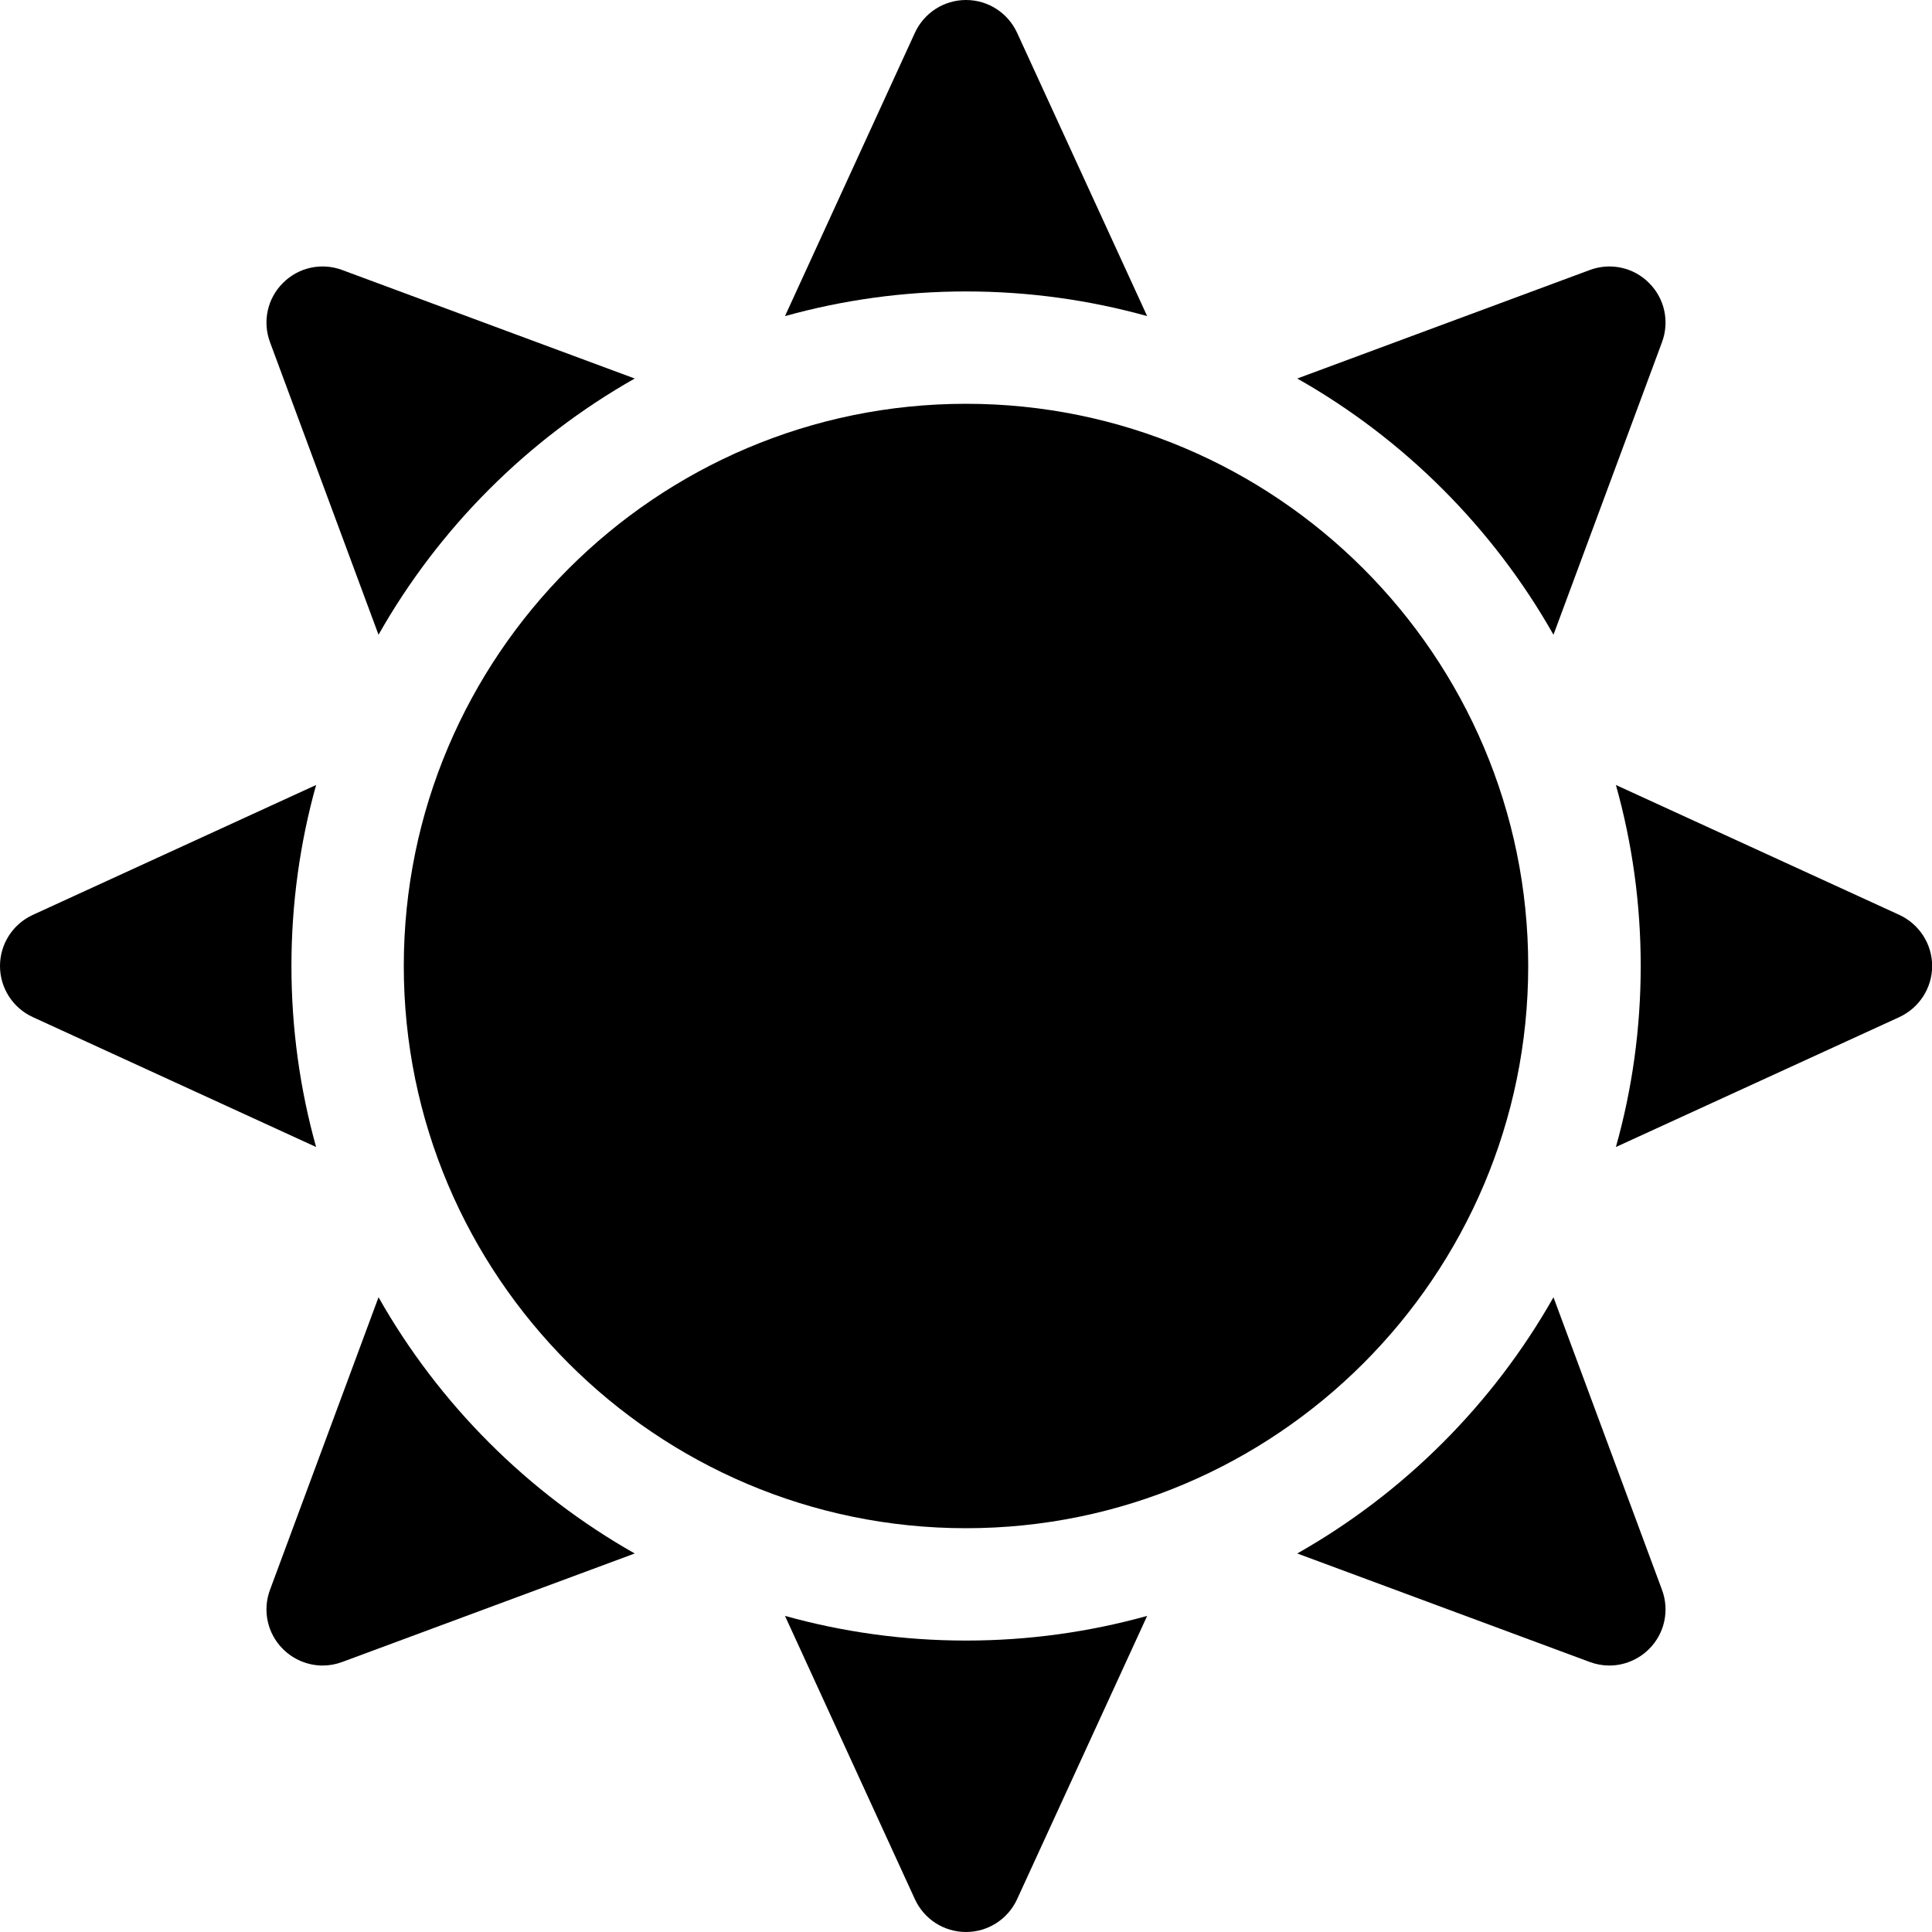
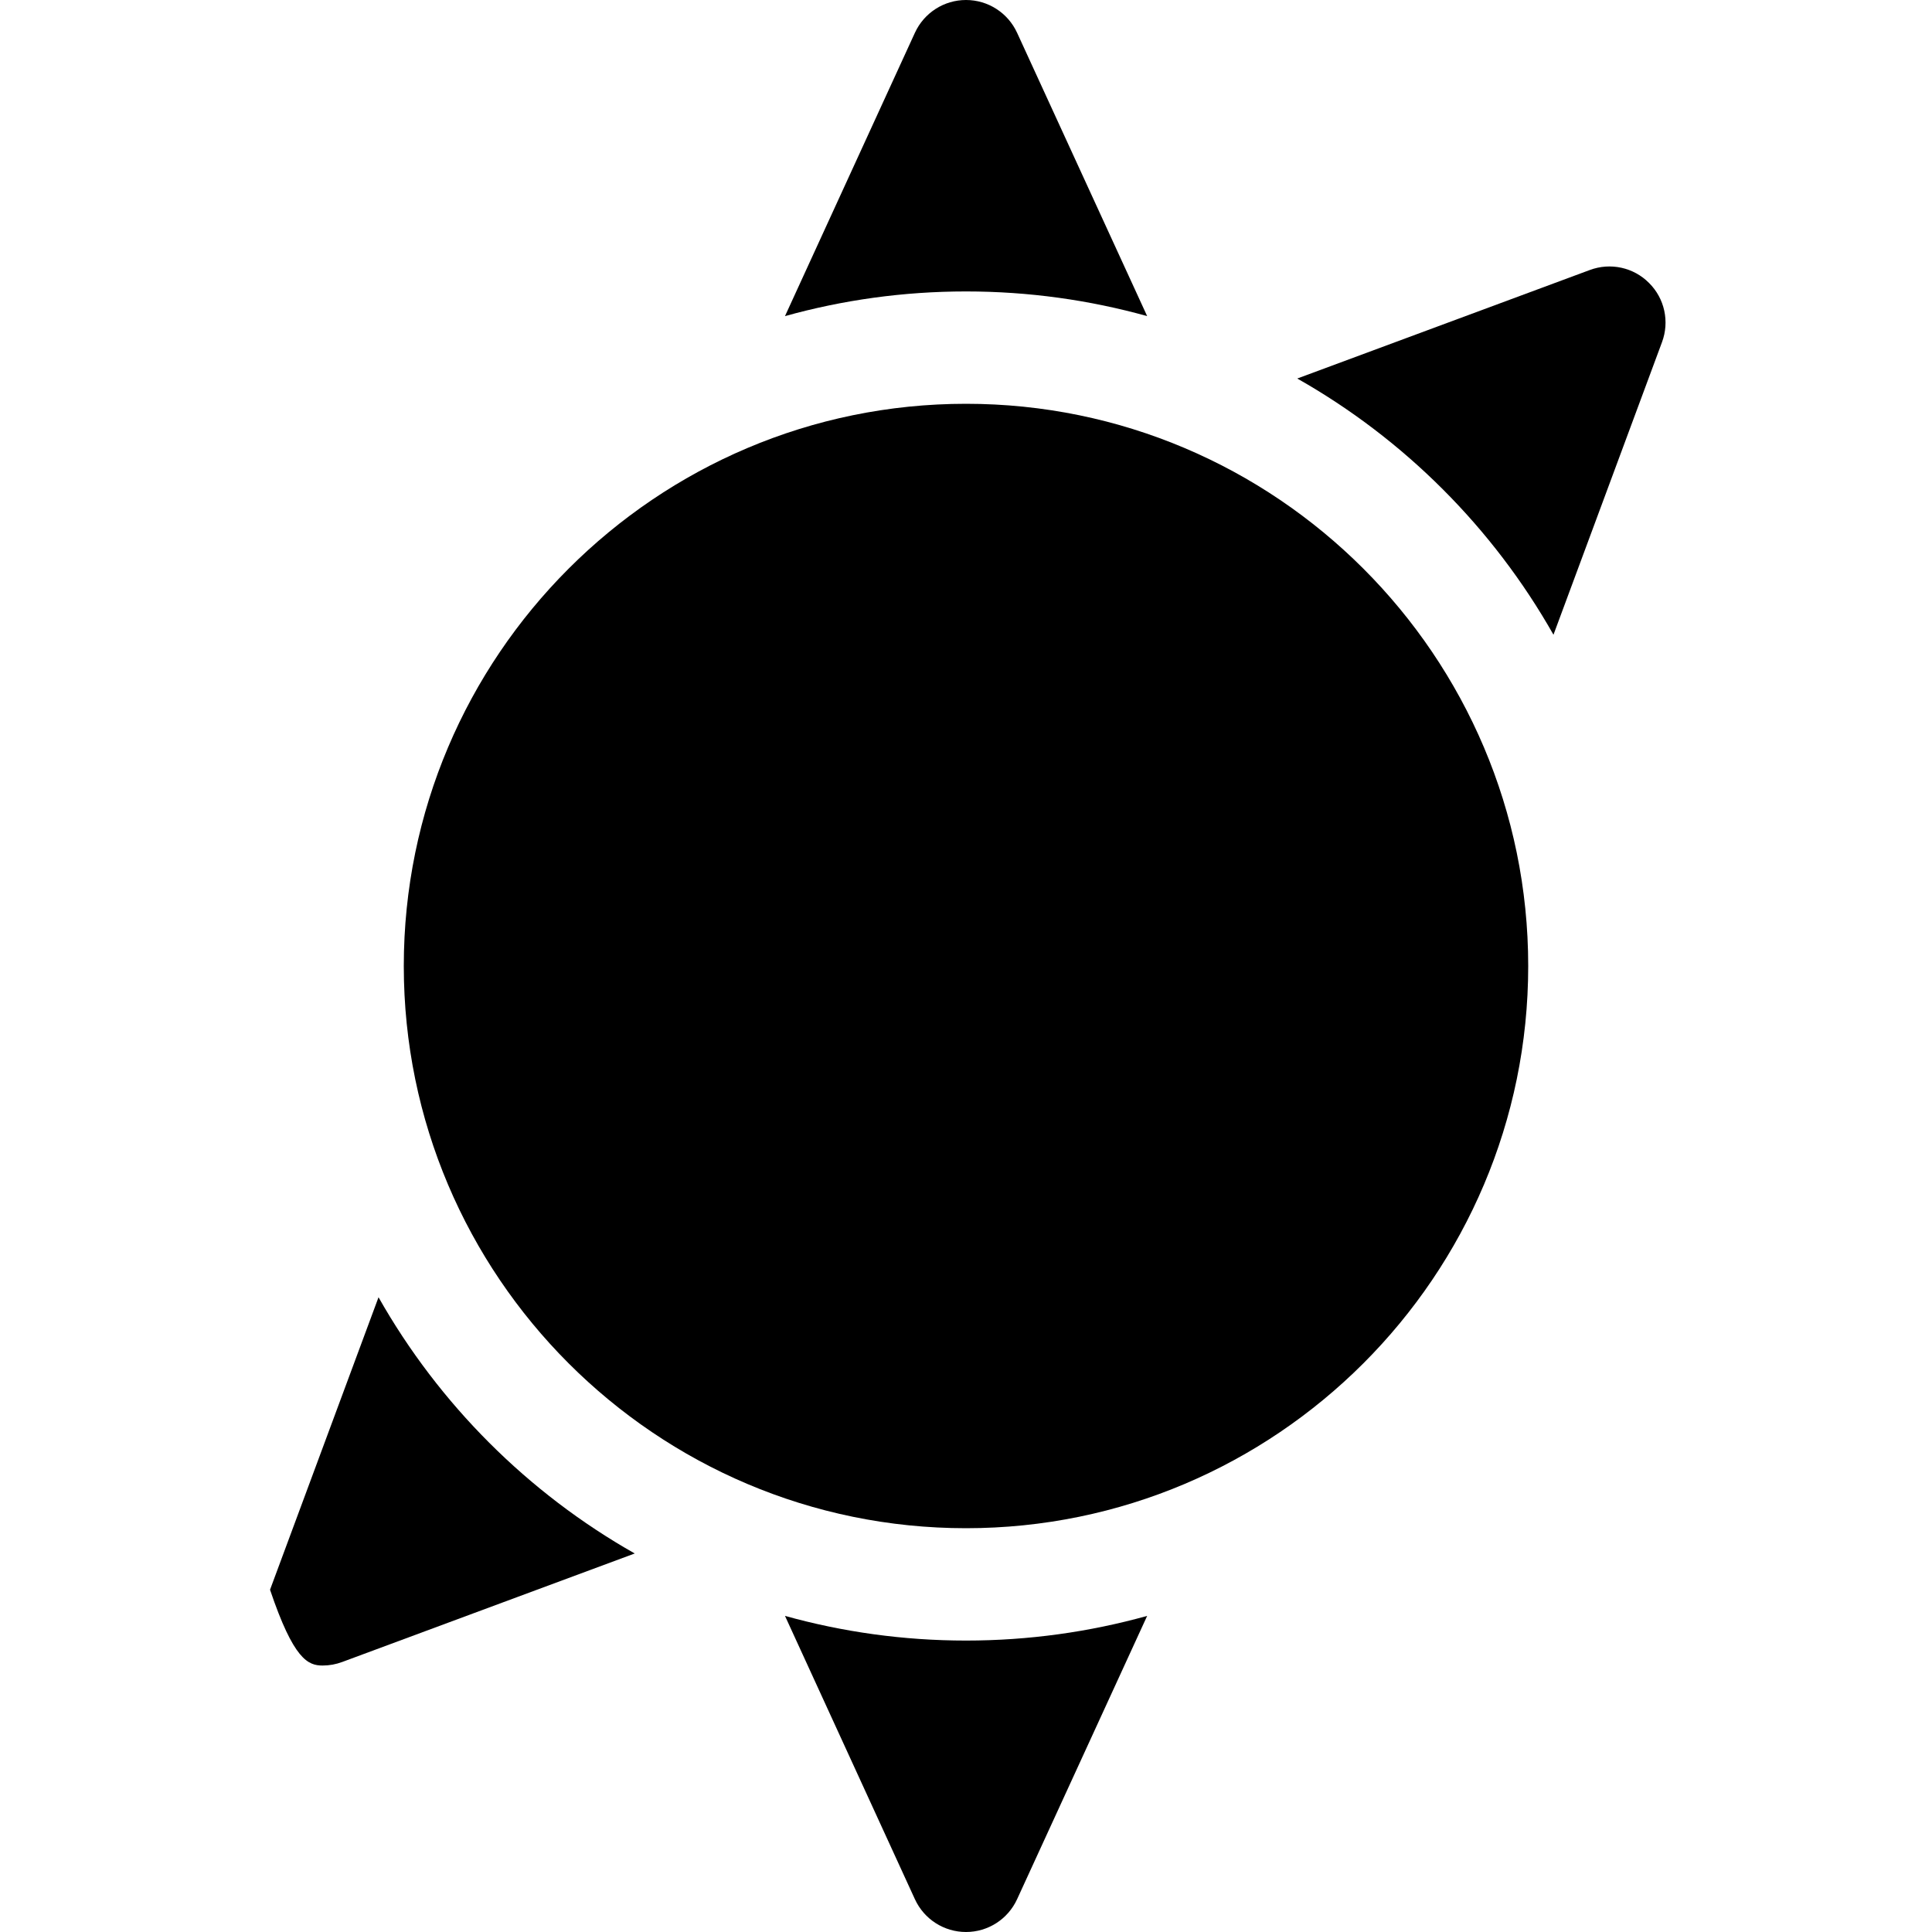
<svg xmlns="http://www.w3.org/2000/svg" width="13" height="13" viewBox="0 0 13 13" fill="none">
-   <path d="M2.547 4.271C2.954 3.552 3.552 2.954 4.271 2.547L2.303 1.817C2.164 1.765 2.008 1.799 1.904 1.904C1.799 2.008 1.765 2.164 1.817 2.303L2.547 4.271Z" fill="black" />
-   <path d="M1.961 6.5C1.961 6.078 2.019 5.669 2.127 5.282L0.221 6.156C0.086 6.218 0 6.352 0 6.5C0 6.648 0.086 6.782 0.221 6.844L2.127 7.718C2.019 7.331 1.961 6.922 1.961 6.5Z" fill="black" />
  <path d="M6.5 1.961C6.922 1.961 7.331 2.019 7.719 2.127L6.844 0.221C6.782 0.086 6.648 0 6.5 0C6.352 0 6.218 0.086 6.156 0.221L5.282 2.127C5.67 2.019 6.078 1.961 6.5 1.961Z" fill="black" />
  <path d="M10.453 4.271L11.183 2.303C11.235 2.164 11.201 2.008 11.096 1.904C10.992 1.799 10.836 1.765 10.697 1.817L8.729 2.547C9.448 2.954 10.046 3.552 10.453 4.271Z" fill="black" />
  <path d="M6.5 11.039C6.078 11.039 5.67 10.981 5.282 10.873L6.156 12.779C6.218 12.914 6.352 13 6.5 13C6.648 13 6.782 12.914 6.844 12.779L7.719 10.873C7.331 10.981 6.922 11.039 6.5 11.039Z" fill="black" />
-   <path d="M2.547 8.729L1.817 10.697C1.765 10.836 1.799 10.992 1.904 11.096C1.976 11.168 2.073 11.207 2.171 11.207C2.216 11.207 2.26 11.199 2.303 11.183L4.271 10.453C3.552 10.046 2.954 9.448 2.547 8.729Z" fill="black" />
-   <path d="M12.78 6.156L10.873 5.282C10.982 5.67 11.04 6.078 11.04 6.5C11.04 6.922 10.982 7.331 10.873 7.718L12.78 6.844C12.914 6.782 13.001 6.648 13.001 6.5C13.001 6.352 12.914 6.218 12.78 6.156Z" fill="black" />
-   <path d="M10.453 8.729C10.046 9.448 9.448 10.046 8.729 10.453L10.697 11.183C10.74 11.199 10.784 11.207 10.829 11.207C10.927 11.207 11.024 11.168 11.096 11.096C11.201 10.992 11.235 10.836 11.183 10.697L10.453 8.729Z" fill="black" />
+   <path d="M2.547 8.729L1.817 10.697C1.976 11.168 2.073 11.207 2.171 11.207C2.216 11.207 2.26 11.199 2.303 11.183L4.271 10.453C3.552 10.046 2.954 9.448 2.547 8.729Z" fill="black" />
  <path d="M6.5 10.283C4.414 10.283 2.717 8.586 2.717 6.5C2.717 4.414 4.414 2.717 6.5 2.717C8.586 2.717 10.283 4.414 10.283 6.5C10.283 8.586 8.586 10.283 6.5 10.283Z" fill="black" />
</svg>